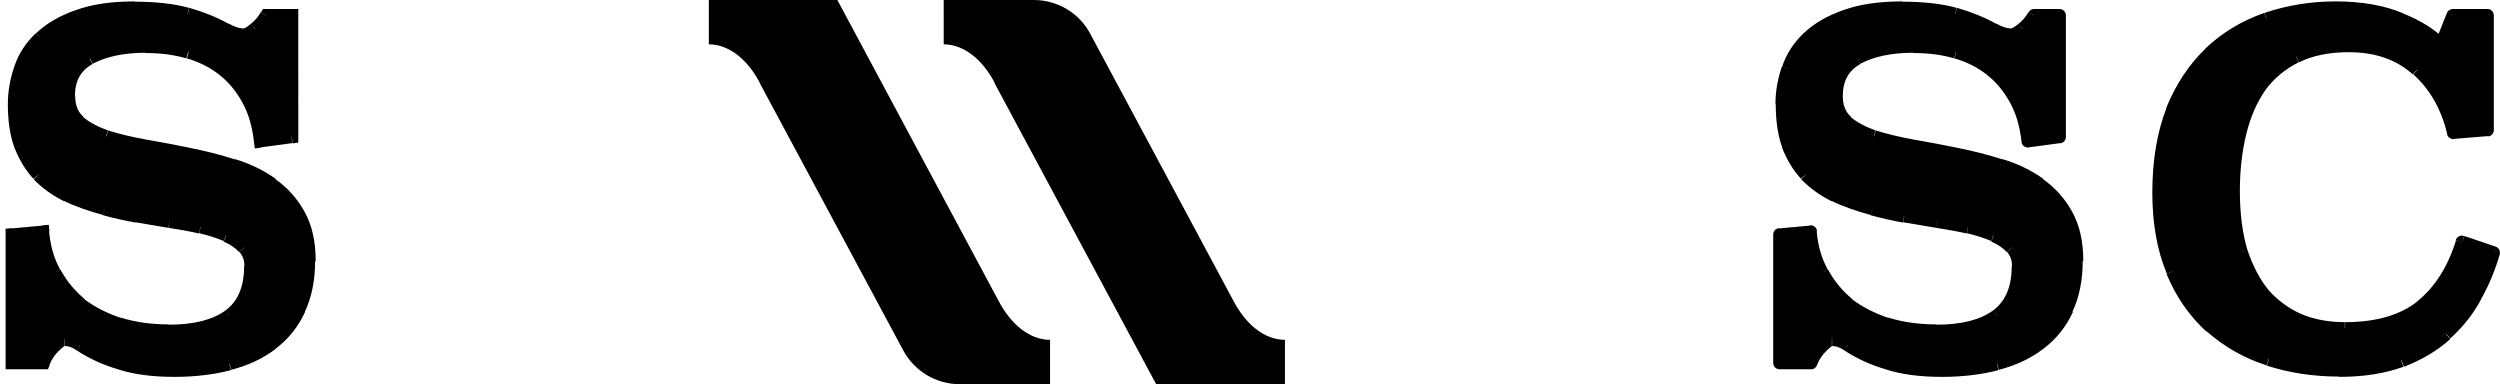
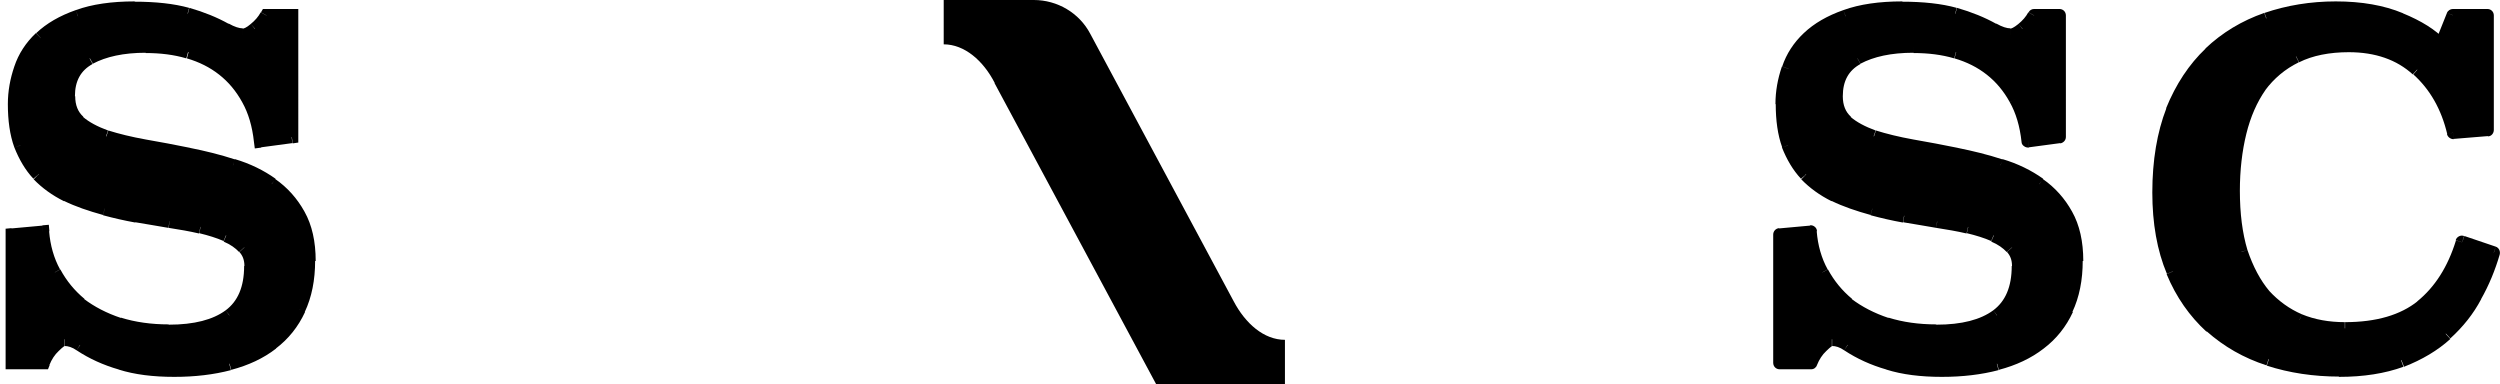
<svg xmlns="http://www.w3.org/2000/svg" viewBox="0 0 890.9 136.9" version="1.1">
  <defs>
    <style>
      .cls-1 {
        display: none;
      }
    </style>
  </defs>
  <g>
    <g id="Layer_1">
      <path d="M354.5,29.6c-4.1-8-10.8-13.8-18.2-13.8V0h32.1C376.8,0,384.6,4.6,388.5,12l51.1,95.3c4.2,8,10.8,13.8,18.3,13.8v15.8h-45.9l-57.6-107.3Z" />
-       <path d="M270.8,29.6c-4.1-8-10.8-13.8-18.2-13.8V0h45.8l57.5,107.3c4.2,8,10.8,13.8,18.3,13.8v15.8h-32.2c-8.4,0-16.1-4.6-20.1-12l-51.1-95.2Z" />
      <path d="M101.7,5.5v43.3h4.6V5.5h-4.6ZM95,7.7h9V3.2h-9v4.6h0ZM92.2,12.1c2-1.6,3.6-3.4,4.7-5.5l-4-2.2c-.8,1.5-2,2.9-3.6,4.2l2.9,3.5ZM86.5,14.7c2.1,0,4-1.2,5.8-2.7l-3-3.4c-1.5,1.3-2.5,1.6-2.8,1.6v4.6ZM79.2,12.4c2.5,1.4,5,2.3,7.3,2.3v-4.6c-1.2,0-2.9-.5-5-1.7l-2.3,4h0ZM66.2,7.2c5,1.4,9.3,3.2,13,5.3l2.3-4c-4.1-2.3-8.8-4.2-14-5.7l-1.2,4.4ZM48,5.1c7.3,0,13.4.7,18.2,2.1l1.2-4.4c-5.4-1.5-11.9-2.2-19.5-2.2v4.6ZM28.6,7.9c5.1-1.9,11.5-2.9,19.4-2.9V.5c-8.2,0-15.2,1-21,3.1,0,0,1.6,4.3,1.6,4.3ZM16,15.1c3.2-3,7.3-5.4,12.5-7.2l-1.5-4.3c-5.7,2-10.4,4.7-14.1,8.2l3.1,3.3ZM9.4,25.2c1.3-3.8,3.5-7.1,6.6-10.1l-3.2-3.3c-3.6,3.4-6.2,7.4-7.7,11.9l4.3,1.5h0ZM7.4,37.1c0-4.1.7-8,2-11.9l-4.3-1.5c-1.5,4.4-2.3,8.8-2.3,13.4h4.6ZM9.4,51c-1.3-3.8-2-8.4-2-13.9H2.8c0,5.8.7,11,2.3,15.4,0,0,4.3-1.5,4.3-1.5ZM15.3,60.7c-2.5-2.7-4.4-5.9-5.9-9.8l-4.3,1.6c1.7,4.3,3.9,8.1,6.8,11.2l3.3-3.1h0ZM24.8,67.6c-3.8-1.9-7-4.2-9.5-6.9l-3.3,3.2c3,3.1,6.6,5.7,10.8,7.8l2-4.1ZM37.9,72.2c-4.9-1.3-9.3-2.9-13.1-4.7l-2,4.1c4.1,2,8.8,3.6,13.9,5,0,0,1.2-4.4,1.2-4.4ZM49,74.7c-3.8-.7-7.5-1.5-11.1-2.4l-1.2,4.4c3.7,1,7.6,1.9,11.5,2.6,0,0,.8-4.5.8-4.5ZM60.8,76.7c-3.9-.7-7.8-1.3-11.8-2l-.8,4.5c4,.7,7.9,1.3,11.8,2l.8-4.5ZM72,78.7c-3.5-.8-7.2-1.5-11.2-2l-.7,4.5c3.8.6,7.4,1.2,10.8,2l1-4.4h0ZM81.6,81.9c-2.8-1.3-6-2.3-9.6-3.2l-1,4.4c3.3.8,6.2,1.7,8.7,2.8,0,0,1.9-4.2,1.9-4.1ZM88.7,86.8c-1.8-2.1-4.2-3.7-7.2-4.9l-1.8,4.2c2.4,1,4.2,2.3,5.5,3.7l3.4-3h0ZM91.6,94.8c0-3.1-1-5.8-2.9-8l-3.4,3c1.2,1.3,1.8,2.9,1.8,5h4.6ZM83.2,114.3c5.7-4.3,8.4-11,8.4-19.5h-4.6c0,7.5-2.3,12.6-6.6,15.8l2.8,3.6h0ZM60.1,120.2c9.7,0,17.5-1.9,23-5.9l-2.7-3.7c-4.5,3.3-11.1,5.1-20.3,5.1v4.6h0ZM41.8,117.6c5.6,1.7,11.7,2.6,18.3,2.6v-4.6c-6.2,0-11.9-.8-17-2.4l-1.4,4.4h0ZM27.2,110.1c4.1,3.2,9,5.7,14.5,7.5l1.4-4.3c-5.1-1.7-9.5-4-13.2-6.8l-2.8,3.6h0ZM17.5,98.2c2.5,4.6,5.7,8.5,9.7,11.8l2.9-3.5c-3.5-2.9-6.4-6.4-8.6-10.5l-4,2.2h0ZM13,82.8c.5,5.6,1.9,10.8,4.4,15.4l4-2.2c-2.2-4-3.5-8.6-3.9-13.6,0,0-4.5.4-4.5.4ZM4.5,85.9l11-1-.4-4.5-11,1,.4,4.5ZM6.6,129.3v-45.7H2v45.7h4.6ZM15.5,127H4.3v4.6h11.2v-4.6ZM17.7,121.8c-1.9,1.8-3.4,4.1-4.4,6.7l4.3,1.6c.8-2,1.9-3.7,3.3-5l-3.1-3.3h0ZM23,118.7c-1.1,0-2.1.5-2.8,1-.8.5-1.6,1.3-2.5,2.2l3.2,3.2c.8-.8,1.4-1.3,1.8-1.6.2-.2.4-.2.4-.2s0,0-.2,0v-4.6h0ZM29.9,121.1c-2.2-1.5-4.6-2.4-6.9-2.4v4.6c1.2,0,2.7.4,4.4,1.6l2.5-3.8h0ZM43.6,127.3c-5.1-1.5-9.7-3.6-13.7-6.2l-2.5,3.8c4.4,2.9,9.4,5.2,15,6.8l1.3-4.4h0ZM62.1,129.7c-7.2,0-13.3-.8-18.5-2.4l-1.3,4.4c5.7,1.8,12.3,2.6,19.8,2.6v-4.6h0ZM81.2,127.4c-5.7,1.5-12,2.3-19.1,2.3v4.6c7.4,0,14.1-.8,20.2-2.4,0,0-1.2-4.4-1.2-4.4ZM95.6,120.6c-4,3-8.7,5.3-14.4,6.8l1.2,4.4c6.1-1.6,11.5-4.1,16-7.6l-2.8-3.6h0ZM104.5,109.3c-2.1,4.6-5,8.3-9,11.3l2.8,3.6c4.5-3.4,8-7.8,10.4-13l-4.2-1.9h0ZM107.8,92.9c0,6.4-1.1,11.8-3.3,16.3l4.1,2c2.5-5.3,3.7-11.4,3.7-18.3h-4.6,0ZM104.5,77.6c2.2,3.9,3.4,9,3.4,15.4h4.6c0-6.9-1.3-12.8-4-17.6,0,0-4,2.2-4,2.2ZM95.5,67.5c3.7,2.6,6.7,5.9,9,10.1l4-2.2c-2.6-4.7-6.1-8.6-10.4-11.6l-2.6,3.8h0ZM82.3,61.1c5,1.5,9.4,3.6,13.2,6.3l2.7-3.7c-4.2-3-9.1-5.4-14.5-7l-1.3,4.4ZM66.9,57.2c5.2,1,10.4,2.3,15.4,3.9l1.4-4.3c-5.2-1.7-10.5-3-16-4.1l-.8,4.5h0ZM51.1,54.2c5.2.9,10.4,1.9,15.8,3l.9-4.5c-5.4-1.1-10.7-2.1-15.9-3l-.8,4.5h0ZM37.1,50.8c4.1,1.4,8.8,2.5,14,3.4l.8-4.5c-5-.9-9.5-2-13.3-3.2l-1.4,4.3h0ZM26.6,45c2.7,2.3,6.2,4.2,10.4,5.8l1.5-4.3c-3.8-1.4-6.8-3-9-4.9l-3,3.5ZM22.2,34.3c0,4.3,1.4,8,4.4,10.7l3.1-3.4c-1.9-1.7-2.9-4.1-2.9-7.3,0,0-4.6,0-4.6,0ZM30.8,18.8c-5.8,3.2-8.7,8.5-8.7,15.5h4.6c0-5.5,2.1-9.2,6.3-11.5l-2.2-4h0ZM52,14.3c-8.5,0-15.5,1.4-21.1,4.4l2.2,4c4.7-2.5,10.9-3.9,18.9-3.9v-4.6h0ZM67.7,16.4c-4.9-1.4-10.2-2.1-15.8-2.1v4.6c5.3,0,10.1.6,14.5,1.9l1.2-4.4h0ZM80.9,23c-3.8-3-8.2-5.1-13.1-6.6l-1.2,4.4c4.4,1.3,8.2,3.2,11.5,5.8l2.8-3.6ZM90.3,34.2c-2.5-4.5-5.6-8.2-9.4-11.2l-2.8,3.6c3.3,2.6,6,5.8,8.2,9.8,0,0,4-2.2,4-2.2ZM95.1,50c-.7-6-2.3-11.3-4.8-15.8l-4,2.2c2.2,3.9,3.6,8.6,4.2,14.2l4.5-.5h0ZM103.6,46.5l-11.2,1.5.6,4.5,11.2-1.5-.6-4.5ZM104,5.5h2.3v-2.3h-2.3v2.3ZM95,5.5v-2.3h-1.3l-.7,1.2,2,1.1h0ZM90.8,10.3l-1.4-1.8h0c0,0,1.5,1.8,1.5,1.8ZM80.3,10.4l1.1-2s-1.1,2-1.1,2ZM27.8,5.8l.8,2.2h0l-.8-2.2ZM14.5,13.4l-1.6-1.7h0s1.6,1.7,1.6,1.7ZM7.3,24.5l-2.2-.8,2.2.8ZM7.3,51.8l-2.2.8h0s2.1-.8,2.1-.8ZM13.6,62.3l-1.7,1.5h0s1.6-1.6,1.6-1.6h0ZM23.8,69.6l-1,2h0s1-2,1-2h0ZM37.3,74.4l.6-2.2h0l-.6,2.2h0ZM48.6,76.9l-.4,2.2h0l.4-2.2ZM60.5,78.9l-.4,2.2h0l.3-2.2h0ZM71.5,80.9l.5-2.2-.5,2.2ZM80.6,83.9l-1,2.1h0s.9-2.1.9-2.1ZM87,88.3l-1.7,1.5,1.7-1.5ZM81.8,112.4l1.3,1.8h0s-1.4-1.8-1.4-1.8h0ZM42.5,115.4l-.7,2.2h0l.7-2.2ZM28.6,108.3l-1.5,1.8h0s1.4-1.8,1.4-1.8h0ZM19.5,97.1l-2,1.1,2-1.1ZM15.3,82.6l2.3-.2-.2-2.3-2.3.2.2,2.3h0ZM4.3,83.6l-.2-2.3-2.1.2v2.1s2.3,0,2.3,0ZM4.3,129.3h-2.3v2.3h2.3v-2.3ZM15.5,129.3v2.3h1.6l.6-1.5-2.1-.8ZM19.3,123.4l1.6,1.7h0c0,0-1.6-1.7-1.6-1.7h0ZM28.6,122.9l-1.3,1.9h0l1.2-1.9h0ZM43,129.4l.7-2.2h0l-.6,2.2h0ZM81.8,129.6l-.6-2.2.6,2.2ZM97,122.4l-1.4-1.8,1.4,1.8ZM106.6,110.3l-2.1-1h0s2.1,1,2.1,1ZM106.5,76.4l-2,1.1h0s2-1.1,2-1.1ZM96.8,65.6l-1.3,1.8h0s1.3-1.9,1.3-1.9h0ZM83,59l-.7,2.2h0s.7-2.2.7-2.2ZM67.3,55l-.5,2.2h0l.4-2.2h0ZM51.5,52l-.4,2.2h0l.4-2.2h0ZM37.8,48.6l-.8,2.2h0s.7-2.1.7-2.1h0ZM28.1,43.3l-1.5,1.7h0s1.5-1.7,1.5-1.7h0ZM32,20.8l-1.1-2h0l1.1,2h0ZM88.3,35.3l2-1.1-2,1.1ZM92.8,50.3l-2.3.3.3,2.3,2.3-.3-.3-2.3ZM104,48.8l.3,2.3,2-.3v-2h-2.3,0Z" />
      <path d="M104,48.8l-11.2,1.5c-.7-5.8-2.2-10.8-4.5-15-2.3-4.2-5.3-7.7-8.8-10.5-3.6-2.8-7.7-4.8-12.3-6.2-4.7-1.3-9.7-2-15.2-2-8.2,0-14.9,1.4-20,4.2-5,2.8-7.5,7.3-7.5,13.5s1.2,6.8,3.7,9c2.4,2.1,5.7,3.9,9.7,5.3,4,1.3,8.6,2.4,13.7,3.3,5.2.9,10.5,1.9,15.8,3,5.3,1,10.5,2.3,15.7,4,5.2,1.6,9.8,3.8,13.8,6.7,4,2.8,7.2,6.4,9.7,10.8,2.4,4.3,3.7,9.8,3.7,16.5s-1.2,12.4-3.5,17.3c-2.2,4.9-5.4,8.9-9.7,12.2-4.2,3.2-9.3,5.6-15.2,7.2-5.9,1.6-12.4,2.3-19.7,2.3s-13.7-.8-19.2-2.5c-5.3-1.6-10.1-3.7-14.3-6.5-2-1.3-3.9-2-5.7-2s-2,.8-3.7,2.5c-1.7,1.6-2.9,3.5-3.8,5.8H4.3v-45.7l11-1c.4,5.3,1.8,10.2,4.2,14.5,2.3,4.3,5.4,8.1,9.2,11.2,3.9,3,8.5,5.4,13.8,7.2,5.3,1.7,11.2,2.5,17.7,2.5,9.4,0,16.7-1.8,21.7-5.5,5-3.8,7.5-9.7,7.5-17.7s-.8-4.7-2.3-6.5-3.7-3.2-6.3-4.3c-2.7-1.2-5.7-2.2-9.2-3-3.4-.8-7.1-1.4-11-2-3.9-.7-7.8-1.3-11.8-2-3.9-.7-7.7-1.5-11.3-2.5-5-1.3-9.5-2.9-13.5-4.8-4-2-7.4-4.4-10.2-7.3-2.7-2.9-4.8-6.4-6.3-10.5-1.4-4.1-2.2-9-2.2-14.7s.7-8.5,2.2-12.7,3.8-7.8,7.2-11c3.4-3.2,7.9-5.8,13.3-7.7,5.4-2,12.2-3,20.2-3s13.7.7,18.8,2.2c5.1,1.4,9.6,3.3,13.5,5.5,2.3,1.3,4.4,2,6.2,2s2.7-.7,4.3-2.2c1.8-1.4,3.2-3.1,4.2-4.8h9v43.3h0Z" />
      <path d="M731.6,5.5v43.3h4.6V5.5h-4.6ZM724.9,7.7h9V3.2h-9v4.6h0ZM722.1,12.1c2-1.6,3.6-3.4,4.7-5.5l-4-2.2c-.8,1.5-2,2.9-3.6,4.2l2.9,3.5ZM716.4,14.7c2.1,0,4-1.2,5.8-2.7l-3-3.4c-1.6,1.3-2.5,1.6-2.8,1.6v4.6ZM709.1,12.4c2.5,1.4,5,2.3,7.3,2.3v-4.6c-1.2,0-2.9-.5-5-1.7l-2.3,4h0ZM696.1,7.2c5,1.4,9.3,3.2,13,5.3l2.3-4c-4.1-2.3-8.8-4.2-14-5.7l-1.2,4.4ZM677.9,5.1c7.3,0,13.4.7,18.2,2.1l1.2-4.4c-5.4-1.5-11.9-2.2-19.5-2.2v4.6ZM658.5,7.9c5.1-1.9,11.5-2.9,19.4-2.9V.5c-8.2,0-15.2,1-21,3.1,0,0,1.6,4.3,1.6,4.3ZM645.9,15.1c3.2-3,7.3-5.4,12.5-7.2l-1.5-4.3c-5.7,2-10.4,4.7-14.1,8.2l3.1,3.3ZM639.4,25.2c1.3-3.8,3.5-7.1,6.6-10.1l-3.2-3.3c-3.6,3.4-6.2,7.4-7.7,11.9l4.3,1.5h0ZM637.3,37.1c0-4.1.7-8,2-11.9l-4.3-1.5c-1.5,4.4-2.3,8.8-2.3,13.4h4.6ZM639.4,51c-1.3-3.8-2-8.4-2-13.9h-4.6c0,5.8.7,11,2.3,15.4,0,0,4.3-1.5,4.3-1.5ZM645.2,60.7c-2.5-2.7-4.4-5.9-5.9-9.8l-4.3,1.6c1.7,4.3,3.9,8.1,6.8,11.2l3.3-3.1h0ZM654.7,67.6c-3.8-1.9-7-4.2-9.5-6.9l-3.3,3.2c3,3.1,6.6,5.7,10.8,7.8l2-4.1ZM667.8,72.2c-4.9-1.3-9.3-2.9-13.1-4.7l-2,4.1c4.1,2,8.8,3.6,13.9,5,0,0,1.2-4.4,1.2-4.4ZM678.9,74.7c-3.8-.7-7.5-1.5-11.1-2.4l-1.2,4.4c3.7,1,7.6,1.9,11.5,2.6,0,0,.8-4.5.8-4.5ZM690.8,76.7c-3.9-.7-7.8-1.3-11.8-2l-.8,4.5c4,.7,7.9,1.3,11.8,2l.8-4.5ZM701.9,78.7c-3.5-.8-7.2-1.5-11.2-2l-.7,4.5c3.8.6,7.4,1.2,10.8,2l1-4.4h0ZM711.5,81.9c-2.8-1.3-6-2.3-9.6-3.2l-1,4.4c3.3.8,6.2,1.7,8.7,2.8,0,0,1.9-4.2,1.9-4.1ZM718.6,86.8c-1.8-2.1-4.2-3.7-7.2-4.9l-1.8,4.2c2.4,1,4.2,2.3,5.5,3.7l3.4-3h0ZM721.5,94.8c0-3.1-.9-5.8-2.9-8l-3.4,3c1.2,1.3,1.8,2.9,1.8,5h4.6ZM713.1,114.3c5.7-4.3,8.4-11,8.4-19.5h-4.6c0,7.5-2.3,12.6-6.6,15.8l2.8,3.6h0ZM690,120.2c9.7,0,17.5-1.9,23-5.9l-2.7-3.7c-4.5,3.3-11.1,5.1-20.3,5.1v4.6h0ZM671.7,117.6c5.6,1.7,11.7,2.6,18.3,2.6v-4.6c-6.2,0-11.9-.8-17-2.4l-1.4,4.4h0ZM657.1,110.1c4.1,3.2,9,5.7,14.5,7.5l1.4-4.3c-5.1-1.7-9.5-4-13.2-6.8l-2.8,3.6h0ZM647.4,98.2c2.5,4.6,5.7,8.5,9.7,11.8l2.9-3.5c-3.5-2.9-6.4-6.4-8.6-10.5l-4,2.2h0ZM642.9,82.8c.5,5.6,1.9,10.8,4.4,15.4l4-2.2c-2.2-4-3.5-8.6-3.9-13.6,0,0-4.5.4-4.5.4ZM634.4,85.9l11-1-.4-4.5-11,1,.4,4.5ZM636.5,129.3v-45.7h-4.6v45.7h4.6ZM645.4,127h-11.2v4.6h11.2v-4.6ZM647.6,121.8c-1.9,1.8-3.4,4.1-4.4,6.7l4.3,1.6c.8-2,1.9-3.7,3.3-5l-3.1-3.3h0ZM652.9,118.7c-1.1,0-2.1.5-2.8,1-.8.5-1.6,1.3-2.5,2.2l3.2,3.2c.8-.8,1.4-1.3,1.8-1.6.2-.2.4-.2.4-.2s0,0-.2,0v-4.6h0ZM659.8,121.1c-2.2-1.5-4.6-2.4-6.9-2.4v4.6c1.2,0,2.7.4,4.4,1.6l2.5-3.8h0ZM673.5,127.3c-5.1-1.5-9.7-3.6-13.7-6.2l-2.5,3.8c4.4,2.9,9.4,5.2,15,6.8l1.3-4.4h0ZM692,129.7c-7.2,0-13.3-.8-18.5-2.4l-1.3,4.4c5.7,1.8,12.3,2.6,19.8,2.6v-4.6h0ZM711.1,127.4c-5.7,1.5-12,2.3-19.1,2.3v4.6c7.4,0,14.1-.8,20.2-2.4,0,0-1.2-4.4-1.2-4.4ZM725.5,120.6c-3.9,3-8.7,5.3-14.4,6.8l1.2,4.4c6.1-1.6,11.5-4.1,16-7.6l-2.8-3.6h0ZM734.5,109.3c-2.1,4.6-5.1,8.3-9,11.3l2.8,3.6c4.5-3.4,8-7.8,10.4-13l-4.2-1.9h0ZM737.7,92.9c0,6.4-1.1,11.8-3.3,16.3l4.1,2c2.5-5.3,3.7-11.4,3.7-18.3h-4.6,0ZM734.4,77.6c2.2,3.9,3.4,9,3.4,15.4h4.6c0-6.9-1.3-12.8-4-17.6l-4,2.2h0ZM725.4,67.5c3.7,2.6,6.7,5.9,9,10.1l4-2.2c-2.6-4.7-6.1-8.6-10.4-11.6l-2.6,3.8h0ZM712.2,61.1c5,1.5,9.4,3.6,13.2,6.3l2.7-3.7c-4.2-3-9.1-5.4-14.5-7l-1.3,4.4h0ZM696.8,57.2c5.2,1,10.4,2.3,15.4,3.9l1.4-4.3c-5.2-1.7-10.5-3-16-4.1l-.8,4.5h0ZM681,54.2c5.2.9,10.4,1.9,15.8,3l.9-4.5c-5.4-1.1-10.7-2.1-15.9-3l-.8,4.5h0ZM667,50.8c4.1,1.4,8.8,2.5,14,3.4l.8-4.5c-5-.9-9.5-2-13.3-3.2l-1.4,4.3h0ZM656.5,45c2.7,2.3,6.2,4.2,10.4,5.8l1.5-4.3c-3.8-1.4-6.8-3-9-4.9l-3,3.5ZM652.1,34.3c0,4.3,1.4,8,4.4,10.7l3.1-3.4c-1.9-1.7-2.9-4.1-2.9-7.3,0,0-4.6,0-4.6,0ZM660.8,18.8c-5.8,3.2-8.7,8.5-8.7,15.5h4.6c0-5.5,2.1-9.2,6.3-11.5l-2.2-4h0ZM681.9,14.3c-8.5,0-15.5,1.4-21.1,4.4l2.2,4c4.7-2.5,10.9-3.9,18.9-3.9v-4.6h0ZM697.7,16.4c-4.9-1.4-10.2-2.1-15.8-2.1v4.6c5.3,0,10.1.6,14.5,1.9l1.2-4.4h0ZM710.8,23c-3.8-3-8.2-5.1-13.1-6.6l-1.2,4.4c4.4,1.3,8.2,3.2,11.5,5.8l2.8-3.6ZM720.2,34.2c-2.5-4.5-5.6-8.2-9.4-11.2l-2.8,3.6c3.3,2.6,6,5.8,8.2,9.8,0,0,4-2.2,4-2.2ZM725,50c-.7-6-2.3-11.3-4.8-15.8l-4,2.2c2.2,3.9,3.6,8.6,4.2,14.2l4.5-.5h0ZM733.6,46.5l-11.2,1.5.6,4.5,11.2-1.5-.6-4.5ZM733.9,5.5h2.3c0-1.3-1-2.3-2.3-2.3v2.3ZM724.9,5.5v-2.3c-.8,0-1.6.4-2,1.2l2,1.1ZM720.7,10.3l-1.4-1.8h0c0,0,1.5,1.8,1.5,1.8ZM710.2,10.4l1.1-2s-1.1,2-1.1,2ZM657.7,5.8l.8,2.2h0l-.8-2.2ZM644.4,13.4l-1.6-1.7h0s1.6,1.7,1.6,1.7ZM637.2,24.5l-2.2-.8,2.2.8ZM637.2,51.8l-2.2.8h0s2.1-.8,2.1-.8ZM643.5,62.3l-1.7,1.5h0s1.6-1.6,1.6-1.6h0ZM653.7,69.6l-1,2h0s1-2,1-2h0ZM667.2,74.4l.6-2.2h0l-.6,2.2h0ZM678.5,76.9l-.4,2.2h0l.4-2.2ZM690.4,78.9l-.4,2.2h0l.3-2.2h0ZM701.4,80.9l.5-2.2-.5,2.2ZM710.5,83.9l-1,2.1h0s.9-2.1.9-2.1ZM716.9,88.3l-1.7,1.5,1.7-1.5ZM711.7,112.4l1.3,1.8h0s-1.4-1.8-1.4-1.8h0ZM672.4,115.4l-.7,2.2h0l.7-2.2ZM658.5,108.3l-1.5,1.8h0s1.4-1.8,1.4-1.8h0ZM649.4,97.1l-2,1.1,2-1.1ZM645.2,82.6l2.3-.2c0-.6-.3-1.2-.8-1.6s-1.1-.6-1.7-.5l.2,2.3h0ZM634.2,83.6l-.2-2.3c-1.2.1-2.1,1.1-2.1,2.3h2.3ZM634.2,129.3h-2.3c0,1.3,1,2.3,2.3,2.3v-2.3ZM645.4,129.3v2.3c1,0,1.8-.6,2.1-1.5l-2.1-.8ZM649.2,123.4l1.6,1.7h0c0,0-1.6-1.7-1.6-1.7h0ZM658.5,122.9l-1.3,1.9h0l1.2-1.9h0ZM672.9,129.4l.7-2.2h0l-.6,2.2h0ZM711.7,129.6l-.6-2.2.6,2.2ZM726.9,122.4l-1.4-1.8,1.4,1.8ZM736.5,110.3l-2.1-1h0s2.1,1,2.1,1h0ZM736.4,76.4l-2,1.1h0s2-1.1,2-1.1ZM726.7,65.6l-1.3,1.8h0s1.3-1.9,1.3-1.9h0ZM712.9,59l-.7,2.2h0s.7-2.2.7-2.2ZM697.2,55l-.5,2.2h0l.4-2.2h0ZM681.4,52l-.4,2.2h0l.4-2.2h0ZM667.7,48.6l-.8,2.2h0s.7-2.1.7-2.1h0ZM658,43.3l-1.5,1.7h0s1.5-1.7,1.5-1.7h0ZM661.9,20.8l-1.1-2h0l1.1,2h0ZM718.2,35.3l2-1.1-2,1.1ZM722.7,50.3l-2.3.3c0,.6.4,1.2.9,1.5.5.4,1.1.5,1.7.5l-.3-2.3h0ZM733.9,48.8l.3,2.3c1.1-.2,2-1.1,2-2.3h-2.3Z" />
      <path d="M733.9,48.8l-11.2,1.5c-.7-5.8-2.2-10.8-4.5-15-2.3-4.2-5.3-7.7-8.8-10.5-3.6-2.8-7.7-4.8-12.3-6.2-4.7-1.3-9.7-2-15.2-2-8.2,0-14.9,1.4-20,4.2-5,2.8-7.5,7.3-7.5,13.5s1.2,6.8,3.7,9c2.4,2.1,5.7,3.9,9.7,5.3,4,1.3,8.6,2.4,13.7,3.3,5.2.9,10.5,1.9,15.8,3,5.3,1,10.5,2.3,15.7,4,5.2,1.6,9.8,3.8,13.8,6.7,4,2.8,7.2,6.4,9.7,10.8,2.4,4.3,3.7,9.8,3.7,16.5s-1.2,12.4-3.5,17.3c-2.2,4.9-5.4,8.9-9.7,12.2-4.2,3.2-9.3,5.6-15.2,7.2-5.9,1.6-12.4,2.3-19.7,2.3s-13.7-.8-19.2-2.5c-5.3-1.6-10.1-3.7-14.3-6.5-2-1.3-3.9-2-5.7-2s-2,.8-3.7,2.5c-1.7,1.6-2.9,3.5-3.8,5.8h-11.2v-45.7l11-1c.4,5.3,1.8,10.2,4.2,14.5,2.3,4.3,5.4,8.1,9.2,11.2,3.9,3,8.5,5.4,13.8,7.2,5.3,1.7,11.2,2.5,17.7,2.5,9.4,0,16.7-1.8,21.7-5.5,5-3.8,7.5-9.7,7.5-17.7s-.8-4.7-2.3-6.5c-1.6-1.8-3.7-3.2-6.3-4.3-2.7-1.2-5.7-2.2-9.2-3-3.4-.8-7.1-1.4-11-2-3.9-.7-7.8-1.3-11.8-2-3.9-.7-7.7-1.5-11.3-2.5-5-1.3-9.5-2.9-13.5-4.8-4-2-7.4-4.4-10.2-7.3-2.7-2.9-4.8-6.4-6.3-10.5-1.4-4.1-2.2-9-2.2-14.7s.7-8.5,2.2-12.7,3.8-7.8,7.2-11c3.4-3.2,7.9-5.8,13.3-7.7,5.4-2,12.2-3,20.2-3s13.7.7,18.8,2.2c5.1,1.4,9.6,3.3,13.5,5.5,2.3,1.3,4.4,2,6.2,2s2.7-.7,4.3-2.2c1.8-1.4,3.2-3.1,4.2-4.8h9v43.3h0Z" />
      <path d="M884.1,5.5v40.8h4.6V5.5h-4.6ZM874.1,7.7h12.3V3.2h-12.3v4.6h0ZM872,16.8l4.2-10.5-4.2-1.7-4.2,10.5,4.2,1.7ZM854.5,8.9c6.3,2.6,10.8,5.5,13.7,8.6l3.3-3.1c-3.5-3.8-8.7-7-15.3-9.7l-1.7,4.2h0ZM832.4,5.1c8.8,0,16.1,1.3,22.1,3.8l1.8-4.2c-6.7-2.8-14.7-4.2-23.9-4.2v4.6h0ZM808.5,8.9c7.4-2.6,15.4-3.9,23.9-3.9V.5c-9,0-17.5,1.4-25.4,4.1l1.5,4.3h0ZM789.1,20.6c5.5-5.2,12-9.1,19.3-11.7l-1.5-4.3c-8,2.8-15,7-21,12.7l3.1,3.3ZM776.2,40.3c3.2-8.1,7.6-14.6,12.9-19.7l-3.1-3.3c-5.9,5.6-10.6,12.7-14.1,21.3l4.2,1.7h0ZM771.5,68.6c0-11,1.6-20.4,4.7-28.3l-4.2-1.7c-3.3,8.5-5,18.6-5,30h4.6ZM776.4,95.9c-3.2-7.7-4.8-16.7-4.8-27.3h-4.6c0,11,1.7,20.7,5.2,29l4.2-1.8h0ZM789.4,114.8c-5.5-5-9.9-11.2-13.1-18.9l-4.2,1.8c3.4,8.2,8.2,15,14.2,20.5l3.1-3.4h0ZM809.1,125.9c-7.5-2.5-14.1-6.2-19.7-11.2l-3,3.4c6.1,5.4,13.2,9.5,21.3,12.1l1.4-4.3h0ZM833.6,129.7c-8.8,0-16.9-1.2-24.4-3.7l-1.4,4.3c8,2.6,16.7,3.9,25.9,3.9v-4.6h0ZM854.9,126.3c-5.9,2.2-13,3.4-21.4,3.4v4.6c8.8,0,16.4-1.2,23-3.6,0,0-1.6-4.3-1.6-4.3ZM870.1,117.3c-4.1,3.7-9.1,6.7-15.1,9.1l1.7,4.3c6.4-2.5,12-5.8,16.5-9.9,0,0-3.1-3.4-3.1-3.4ZM880.1,104.5c-2.5,4.8-5.9,9-10,12.7l3.1,3.4c4.5-4.1,8.2-8.7,11-14l-4-2.2ZM886.4,89.5c-1.5,5.2-3.6,10.2-6.3,15l4,2.2c2.9-5.1,5.1-10.5,6.7-16l-4.4-1.3h0ZM876.7,88.4l11.2,3.8,1.5-4.3-11.2-3.8-1.5,4.3ZM864.4,110.9c7.1-5.8,12.1-13.8,15.2-23.9l-4.4-1.3c-2.9,9.4-7.5,16.6-13.8,21.7l2.9,3.5h0ZM835.6,119.4c11.9,0,21.6-2.7,28.8-8.5l-2.8-3.6c-6.1,4.9-14.7,7.5-25.9,7.5v4.6ZM818.6,116.2c5.2,2.1,10.9,3.2,17,3.2v-4.6c-5.6,0-10.7-.9-15.3-2.8l-1.7,4.2ZM805.2,106.6c3.8,4.2,8.2,7.4,13.3,9.6l1.8-4.2c-4.4-1.9-8.3-4.7-11.7-8.4l-3.4,3h0ZM796.6,90.5c2.1,6.3,4.9,11.7,8.6,16.1l3.5-2.9c-3.2-3.8-5.8-8.7-7.8-14.6l-4.3,1.4ZM793.6,67.9c0,8.5,1,16,2.9,22.5l4.4-1.3c-1.8-6-2.7-13-2.7-21.2h-4.6ZM796,46.6c-1.6,6.5-2.4,13.7-2.4,21.4h4.6c0-7.4.8-14.2,2.3-20.3,0,0-4.4-1.1-4.4-1.1ZM803.6,29.5c-3.4,4.8-5.9,10.5-7.5,17.1l4.4,1.1c1.5-6.1,3.8-11.3,6.8-15.6l-3.7-2.6h0ZM817.2,18.1c-5.5,2.7-10.1,6.5-13.7,11.4l3.7,2.7c3.1-4.2,7.1-7.6,12-10l-2-4.1h0ZM837.1,14c-7.6,0-14.2,1.3-19.8,4.1l2,4.1c4.8-2.4,10.8-3.6,17.8-3.6v-4.6h0ZM862.9,23.1c-6.7-6.1-15.4-9.1-25.9-9.1v4.6c9.5,0,17.1,2.7,22.8,7.9l3.1-3.4h0ZM876.5,46.8c-2.3-9.7-6.8-17.6-13.5-23.7l-3,3.4c5.9,5.3,10,12.4,12.1,21.3l4.4-1.1h0ZM886.2,44l-12.2,1,.4,4.5,12.2-1-.4-4.5ZM886.4,5.5h2.3c0-1.3-1-2.3-2.3-2.3v2.3ZM874.1,5.5v-2.3c-.9,0-1.8.6-2.1,1.4l2.1.8ZM869.9,15.9l-1.7,1.6c.5.6,1.3.8,2.1.7s1.4-.7,1.7-1.4l-2.1-.8h0ZM855.4,6.8l-.9,2.1h0s.9-2.1.9-2.1ZM807.7,6.8l.8,2.2s-.8-2.2-.8-2.2ZM787.6,19l1.6,1.7h0l-1.6-1.7ZM774.1,39.5l-2.1-.8h0l2.1.8ZM774.3,96.8l-2.1.9h0l2.1-.9h0ZM787.9,116.4l-1.5,1.7h0l1.5-1.7ZM808.4,128.1l.7-2.2-.7,2.2ZM855.7,128.4l.8,2.1h0l-.8-2.1h0ZM871.6,118.9l-1.5-1.7,1.5,1.7ZM882.1,105.6l-2-1.1h0s2,1.1,2,1.1h0ZM888.6,90.1l2.2.6c.3-1.2-.3-2.4-1.4-2.8l-.7,2.2ZM877.4,86.3l.7-2.2c-.6-.2-1.2-.2-1.8.1s-1,.8-1.2,1.4l2.2.7h0ZM862.9,109.1l1.4,1.8h0l-1.4-1.8h0ZM819.4,114.1l-.9,2.1h0l.9-2.1ZM806.9,105.1l-1.8,1.5h0c0,0,1.7-1.5,1.7-1.5ZM798.7,89.8l-2.2.7h0c0,0,2.2-.7,2.2-.7ZM798.2,47.1l-2.2-.5,2.2.5ZM805.4,30.8l-1.8-1.4h0s1.9,1.4,1.9,1.4ZM818.2,20.1l1,2-1-2ZM861.4,24.8l-1.5,1.7h0l1.5-1.7h0ZM874.2,47.3l-2.2.5c.3,1.1,1.3,1.8,2.4,1.8l-.2-2.3h0ZM886.4,46.3l.2,2.3c1.2,0,2.1-1.1,2.1-2.3h-2.3,0Z" />
      <path d="M886.4,46.3l-12.2,1c-2.2-9.3-6.5-16.8-12.8-22.5-6.2-5.7-14.3-8.5-24.3-8.5s-13.6,1.3-18.8,3.8-9.5,6.1-12.8,10.7c-3.2,4.6-5.6,10-7.2,16.3-1.6,6.3-2.3,13.3-2.3,20.8s.9,15.6,2.8,21.8c2,6.1,4.7,11.2,8.2,15.3,3.6,4,7.7,7,12.5,9,4.9,2,10.3,3,16.2,3,11.6,0,20.7-2.7,27.3-8,6.7-5.4,11.5-13.1,14.5-22.8l11.2,3.8c-1.6,5.3-3.7,10.5-6.5,15.5-2.7,5-6.2,9.4-10.5,13.3s-9.6,7.1-15.8,9.5c-6.2,2.3-13.6,3.5-22.2,3.5s-17.4-1.3-25.2-3.8c-7.8-2.6-14.6-6.4-20.5-11.7-5.8-5.2-10.3-11.8-13.7-19.7-3.3-8-5-17.4-5-28.2s1.6-20.9,4.8-29.2c3.3-8.3,7.8-15.2,13.5-20.5,5.8-5.4,12.5-9.5,20.2-12.2,7.7-2.7,15.9-4,24.7-4s16.7,1.3,23,4c6.4,2.7,11.3,5.7,14.5,9.2l4.2-10.5h12.3v40.8h0Z" />
    </g>
    <g class="cls-1" id="Layer_2">
      <g>
        <path d="M357,35.6c-3.8-7.4-10-12.8-16.8-12.8v-14.6h36.7c7.8,0,14.9,4.3,18.6,11.1l47.2,88c3.9,7.4,10,12.8,16.9,12.8v14.6h-49.5l-53.2-99.2Z" />
        <path d="M272.7,35.6c-3.8-7.4-10-12.8-16.8-12.8v-14.6h49.4l53.2,99.2c3.9,7.4,10,12.8,16.9,12.8v14.6h-36.8c-7.8,0-14.9-4.3-18.6-11.1l-47.2-88Z" />
        <path d="M93.2,13.3v40h4.2V13.3h-4.2ZM87,15.4h8.3v-4.2h-8.3v4.2ZM84.5,19.4c1.8-1.5,3.3-3.2,4.4-5.1l-3.7-2.1c-.8,1.4-1.9,2.7-3.3,3.9l2.7,3.3ZM79.2,21.9c1.9,0,3.7-1.1,5.4-2.5l-2.8-3.2c-1.4,1.2-2.3,1.5-2.6,1.5v4.2ZM72.4,19.8c2.3,1.3,4.6,2.1,6.7,2.1v-4.2c-1.1,0-2.7-.4-4.7-1.6l-2.1,3.7ZM60.4,14.9c4.6,1.3,8.6,2.9,12,4.9l2.1-3.7c-3.8-2.2-8.1-3.9-12.9-5.3l-1.1,4.1ZM43.6,13c6.8,0,12.4.7,16.8,1.9l1.1-4.1c-5-1.4-11-2.1-18-2.1v4.2ZM25.7,15.6c4.7-1.7,10.7-2.6,17.9-2.6v-4.2c-7.6,0-14,.9-19.4,2.9l1.5,4ZM14.1,22.3c2.9-2.7,6.8-5,11.6-6.6l-1.4-4c-5.2,1.8-9.6,4.3-13.1,7.5l2.9,3.1ZM8,31.6c1.2-3.5,3.2-6.6,6.1-9.3l-2.9-3c-3.3,3.2-5.7,6.9-7.1,11l4,1.4ZM6.1,42.6c0-3.8.6-7.4,1.9-11l-4-1.4c-1.4,4-2.1,8.2-2.1,12.4h4.2ZM8,55.4c-1.2-3.5-1.9-7.8-1.9-12.9H1.9c0,5.4.7,10.2,2.1,14.3l4-1.4ZM13.4,64.4c-2.3-2.4-4.1-5.4-5.4-9l-3.9,1.5c1.5,4,3.6,7.5,6.3,10.4l3.1-2.9ZM22.2,70.7c-3.5-1.8-6.4-3.9-8.8-6.4l-3,2.9c2.8,2.9,6.1,5.3,10,7.2l1.9-3.8ZM34.3,75c-4.5-1.2-8.6-2.7-12.1-4.3l-1.8,3.8c3.8,1.8,8.1,3.3,12.8,4.6l1.1-4.1ZM44.6,77.3c-3.5-.6-7-1.4-10.3-2.3l-1.1,4.1c3.5.9,7,1.7,10.7,2.4l.7-4.2ZM55.5,79.2c-3.6-.6-7.2-1.2-10.9-1.8l-.7,4.2c3.7.6,7.3,1.2,10.9,1.8l.7-4.2ZM65.8,81c-3.2-.7-6.7-1.4-10.3-1.9l-.6,4.2c3.5.5,6.9,1.1,10,1.8l.9-4.1ZM74.7,83.9c-2.6-1.2-5.6-2.2-8.9-2.9l-.9,4.1c3.1.7,5.7,1.6,8.1,2.6l1.8-3.8ZM81.2,88.5c-1.7-1.9-3.9-3.4-6.6-4.6l-1.6,3.9c2.2.9,3.9,2.1,5.1,3.4l3.2-2.8ZM83.9,95.9c0-2.8-.9-5.3-2.7-7.4l-3.2,2.8c1.1,1.2,1.6,2.7,1.6,4.6h4.2ZM76.1,113.9c5.3-4,7.8-10.2,7.8-18h-4.2c0,6.9-2.1,11.7-6.1,14.6l2.5,3.4ZM54.8,119.4c9,0,16.1-1.7,21.3-5.5l-2.5-3.4c-4.1,3-10.3,4.7-18.8,4.7v4.2ZM37.9,117c5.2,1.6,10.8,2.4,17,2.4v-4.2c-5.8,0-11-.7-15.7-2.2l-1.3,4ZM24.4,110c3.8,2.9,8.3,5.2,13.4,7l1.3-4c-4.7-1.6-8.8-3.7-12.2-6.3l-2.6,3.3ZM15.4,99c2.3,4.2,5.3,7.9,9,10.9l2.7-3.3c-3.3-2.7-5.9-5.9-8-9.7l-3.7,2ZM11.3,84.8c.4,5.2,1.8,9.9,4.1,14.2l3.7-2c-2-3.7-3.2-7.9-3.6-12.6l-4.2.4ZM3.4,87.7l10.2-.9-.4-4.2-10.2.9.4,4.2ZM5.3,127.8v-42.2H1.1v42.2h4.2ZM13.6,125.6H3.2v4.2h10.3v-4.2ZM15.7,120.8c-1.8,1.7-3.1,3.8-4.1,6.2l3.9,1.5c.7-1.9,1.7-3.4,3-4.6l-2.9-3.1ZM20.5,117.9c-1,0-1.9.5-2.6.9-.7.5-1.5,1.2-2.3,2l3,3c.7-.7,1.3-1.2,1.7-1.5.2-.1.3-.2.4-.2,0,0,0,0-.2,0v-4.2ZM26.9,120.1c-2.1-1.4-4.2-2.2-6.4-2.2v4.2c1.1,0,2.4.4,4.1,1.5l2.3-3.5ZM39.6,125.9c-4.7-1.4-9-3.3-12.7-5.7l-2.3,3.5c4.1,2.7,8.7,4.8,13.8,6.3l1.2-4ZM56.7,128.1c-6.6,0-12.3-.8-17.1-2.2l-1.2,4c5.3,1.6,11.4,2.4,18.3,2.4v-4.2ZM74.3,126c-5.2,1.4-11.1,2.1-17.6,2.1v4.2c6.8,0,13.1-.7,18.7-2.2l-1.1-4.1ZM87.6,119.8c-3.7,2.8-8.1,4.9-13.3,6.3l1.1,4.1c5.7-1.5,10.6-3.8,14.8-7l-2.6-3.4ZM95.9,109.3c-1.9,4.2-4.7,7.7-8.3,10.4l2.6,3.4c4.2-3.2,7.4-7.2,9.6-12l-3.8-1.7ZM98.9,94.2c0,5.9-1,10.9-3,15.1l3.8,1.8c2.3-4.9,3.4-10.5,3.4-16.9h-4.2ZM95.8,80c2,3.6,3.1,8.3,3.1,14.2h4.2c0-6.4-1.2-11.9-3.7-16.3l-3.7,2.1ZM87.5,70.7c3.4,2.4,6.2,5.5,8.3,9.3l3.7-2c-2.4-4.4-5.6-8-9.6-10.7l-2.4,3.5ZM75.3,64.8c4.6,1.4,8.7,3.3,12.2,5.8l2.5-3.4c-3.9-2.8-8.4-5-13.4-6.5l-1.2,4ZM61.1,61.1c4.8.9,9.6,2.1,14.2,3.6l1.3-4c-4.8-1.6-9.7-2.8-14.7-3.8l-.8,4.1ZM46.5,58.4c4.8.8,9.7,1.7,14.6,2.8l.9-4.1c-5-1-9.9-2-14.7-2.8l-.7,4.2ZM33.5,55.2c3.8,1.3,8.1,2.3,12.9,3.2l.7-4.2c-4.6-.8-8.7-1.8-12.3-3l-1.3,4ZM23.9,49.9c2.5,2.2,5.7,3.9,9.6,5.3l1.4-4c-3.5-1.3-6.3-2.8-8.3-4.5l-2.8,3.2ZM19.8,40c0,4,1.3,7.4,4.1,9.9l2.8-3.1c-1.8-1.6-2.7-3.8-2.7-6.8h-4.2ZM27.8,25.6c-5.4,3-8,7.9-8,14.3h4.2c0-5.1,2-8.5,5.8-10.6l-2-3.7ZM47.3,21.5c-7.8,0-14.4,1.3-19.5,4.1l2,3.7c4.3-2.3,10.1-3.6,17.5-3.6v-4.2ZM61.9,23.5c-4.5-1.3-9.4-1.9-14.6-1.9v4.2c4.9,0,9.3.6,13.4,1.8l1.2-4.1ZM74,29.5c-3.5-2.7-7.6-4.8-12.1-6.1l-1.2,4.1c4.1,1.2,7.6,2.9,10.7,5.3l2.6-3.3ZM82.7,39.9c-2.3-4.1-5.2-7.6-8.7-10.3l-2.6,3.3c3,2.4,5.6,5.4,7.6,9.1l3.7-2ZM87.1,54.5c-.6-5.6-2.1-10.5-4.4-14.6l-3.7,2c2,3.6,3.3,8,3.9,13.1l4.2-.5ZM95.1,51.3l-10.3,1.4.6,4.2,10.3-1.4-.6-4.2ZM95.3,13.3h2.1v-2.1h-2.1v2.1ZM87,13.3v-2.1h-1.2l-.6,1.1,1.8,1ZM83.2,17.8l-1.3-1.6h0s1.4,1.6,1.4,1.6ZM73.5,17.9l1-1.8-1,1.8ZM25,13.6l.7,2h0s-.7-2-.7-2ZM12.6,20.7l-1.4-1.5h0s1.5,1.5,1.5,1.5ZM6,30.9l-2-.7,2,.7ZM6,56.1l-2,.7h0s2-.7,2-.7ZM11.9,65.8l-1.5,1.4h0s1.5-1.4,1.5-1.4ZM21.3,72.6l-.9,1.9h0s.9-1.9.9-1.9ZM33.7,77.1l.6-2h0s-.5,2-.5,2ZM44.2,79.4l-.4,2.1h0s.3-2.1.3-2.1ZM55.1,81.2l-.4,2.1h0s.3-2.1.3-2.1ZM65.3,83.1l.5-2.1-.5,2.1ZM73.8,85.9l-.9,1.9h0s.8-1.9.8-1.9ZM79.6,89.9l-1.6,1.4,1.6-1.4ZM74.9,112.2l1.2,1.7h0s-1.3-1.7-1.3-1.7ZM38.5,115l-.7,2h0s.6-2,.6-2ZM25.7,108.3l-1.3,1.6h0s1.3-1.6,1.3-1.6ZM17.3,98l-1.9,1,1.9-1ZM13.4,84.6l2.1-.2-.2-2.1-2.1.2.2,2.1ZM3.2,85.6l-.2-2.1-1.9.2v1.9h2.1ZM3.2,127.8H1.1v2.1h2.1v-2.1ZM13.6,127.8v2.1h1.5l.5-1.4-2-.8ZM17.1,122.4l1.4,1.5h0c0,0-1.5-1.5-1.5-1.5ZM25.7,121.9l-1.2,1.8h0s1.2-1.8,1.2-1.8ZM39,127.9l.6-2h0s-.6,2-.6,2ZM74.9,128.1l-.5-2,.5,2ZM88.9,121.4l-1.3-1.7,1.3,1.7ZM97.8,110.2l-1.9-.9h0s1.9.9,1.9.9ZM97.6,78.9l-1.8,1h0s1.8-1,1.8-1ZM88.7,68.9l-1.2,1.7h0s1.2-1.7,1.2-1.7ZM75.9,62.8l-.7,2h0s.6-2,.6-2ZM61.5,59.1l-.4,2.1h0s.4-2.1.4-2.1ZM46.8,56.3l-.4,2.1h0s.4-2.1.4-2.1ZM34.2,53.2l-.7,2h0s.7-2,.7-2ZM25.3,48.3l-1.4,1.6h0s1.4-1.6,1.4-1.6ZM28.8,27.5l-1-1.9h0s1,1.9,1,1.9ZM80.9,40.9l1.8-1-1.8,1ZM85,54.8l-2.1.2.2,2.1,2.1-.3-.3-2.1ZM95.3,53.4l.3,2.1,1.8-.2v-1.8h-2.1Z" />
        <path d="M95.3,53.4l-10.3,1.4c-.6-5.3-2-10-4.2-13.9-2.2-3.9-4.9-7.1-8.2-9.7-3.3-2.6-7.1-4.5-11.4-5.7-4.3-1.2-9-1.8-14-1.8-7.6,0-13.8,1.3-18.5,3.9-4.6,2.6-6.9,6.7-6.9,12.5s1.1,6.3,3.4,8.3c2.3,2,5.2,3.6,8.9,4.9,3.7,1.2,7.9,2.3,12.6,3.1,4.8.8,9.7,1.7,14.6,2.8,4.9.9,9.8,2.2,14.5,3.7,4.8,1.4,9.1,3.5,12.8,6.2,3.7,2.6,6.7,5.9,8.9,10,2.3,4,3.4,9.1,3.4,15.2s-1.1,11.5-3.2,16c-2.1,4.5-5,8.3-8.9,11.2-3.9,3-8.6,5.2-14,6.6s-11.5,2.2-18.2,2.2-12.7-.8-17.7-2.3c-4.9-1.4-9.3-3.4-13.2-6-1.8-1.2-3.6-1.8-5.2-1.8s-1.8.8-3.4,2.3c-1.5,1.4-2.7,3.2-3.5,5.4H3.2v-42.2l10.2-.9c.4,4.9,1.7,9.4,3.9,13.4,2.2,4,5,7.4,8.5,10.3,3.6,2.8,7.9,5,12.8,6.6,4.9,1.5,10.4,2.3,16.3,2.3,8.7,0,15.4-1.7,20-5.1,4.6-3.5,6.9-8.9,6.9-16.3s-.7-4.4-2.2-6c-1.4-1.6-3.4-3-5.9-4-2.5-1.1-5.3-2.1-8.5-2.8-3.2-.7-6.6-1.3-10.2-1.8-3.6-.6-7.2-1.2-10.9-1.8-3.6-.6-7.1-1.4-10.5-2.3-4.6-1.2-8.8-2.7-12.5-4.5-3.7-1.8-6.8-4.1-9.4-6.8-2.5-2.7-4.4-5.9-5.9-9.7-1.3-3.8-2-8.3-2-13.6s.7-7.9,2-11.7c1.3-3.8,3.5-7.2,6.6-10.2,3.2-3,7.3-5.3,12.3-7.1,5-1.8,11.2-2.8,18.6-2.8s12.7.7,17.4,2c4.7,1.3,8.9,3,12.5,5.1,2.2,1.2,4.1,1.8,5.7,1.8s2.5-.7,4-2c1.6-1.3,2.9-2.8,3.9-4.5h8.3v40Z" />
        <path d="M725.8,13.3v40h4.2V13.3h-4.2ZM719.6,15.4h8.3v-4.2h-8.3v4.2ZM717,19.4c1.8-1.5,3.3-3.2,4.4-5.1l-3.7-2.1c-.8,1.4-1.9,2.7-3.3,3.9l2.7,3.3ZM711.7,21.9c1.9,0,3.7-1.1,5.4-2.5l-2.8-3.2c-1.4,1.2-2.3,1.5-2.6,1.5v4.2ZM705,19.8c2.3,1.3,4.6,2.1,6.7,2.1v-4.2c-1.1,0-2.7-.4-4.7-1.6l-2.1,3.7ZM692.9,14.9c4.6,1.3,8.6,2.9,12,4.9l2.1-3.7c-3.8-2.2-8.1-3.9-12.9-5.3l-1.1,4.1ZM676.1,13c6.8,0,12.4.7,16.8,1.9l1.1-4.1c-5-1.4-11-2.1-18-2.1v4.2ZM658.2,15.6c4.7-1.7,10.7-2.6,17.9-2.6v-4.2c-7.6,0-14,.9-19.4,2.9l1.5,4ZM646.6,22.3c2.9-2.7,6.8-5,11.6-6.6l-1.4-4c-5.2,1.8-9.6,4.3-13.1,7.5l2.9,3.1ZM640.5,31.6c1.2-3.5,3.2-6.6,6.1-9.3l-2.9-3c-3.3,3.2-5.7,6.9-7.1,11l4,1.4ZM638.6,42.6c0-3.8.6-7.4,1.9-11l-4-1.4c-1.4,4-2.1,8.2-2.1,12.4h4.2ZM640.5,55.4c-1.2-3.5-1.9-7.8-1.9-12.9h-4.2c0,5.4.7,10.2,2.1,14.3l4-1.4ZM645.9,64.4c-2.3-2.4-4.1-5.4-5.4-9l-3.9,1.5c1.5,4,3.6,7.5,6.3,10.4l3.1-2.9ZM654.7,70.7c-3.5-1.8-6.4-3.9-8.8-6.4l-3,2.9c2.8,2.9,6.1,5.3,10,7.2l1.9-3.8ZM666.8,75c-4.5-1.2-8.6-2.7-12.1-4.3l-1.8,3.8c3.8,1.8,8.1,3.3,12.8,4.6l1.1-4.1ZM677.1,77.3c-3.5-.6-7-1.4-10.3-2.3l-1.1,4.1c3.5.9,7,1.7,10.7,2.4l.7-4.2ZM688,79.2c-3.6-.6-7.2-1.2-10.9-1.8l-.7,4.2c3.7.6,7.3,1.2,10.9,1.8l.7-4.2ZM698.3,81c-3.2-.7-6.7-1.4-10.3-1.9l-.6,4.2c3.5.5,6.9,1.1,10,1.8l.9-4.1ZM707.2,83.9c-2.6-1.2-5.6-2.2-8.9-2.9l-.9,4.1c3.1.7,5.7,1.6,8.1,2.6l1.8-3.8ZM713.7,88.5c-1.7-1.9-3.9-3.4-6.6-4.6l-1.6,3.9c2.2.9,3.9,2.1,5.1,3.4l3.2-2.8ZM716.4,95.9c0-2.8-.9-5.3-2.7-7.4l-3.2,2.8c1.1,1.2,1.6,2.7,1.6,4.6h4.2ZM708.7,113.9c5.3-4,7.8-10.2,7.8-18h-4.2c0,6.9-2.1,11.7-6.1,14.6l2.5,3.4ZM687.4,119.4c9,0,16.1-1.7,21.3-5.5l-2.5-3.4c-4.1,3-10.3,4.7-18.8,4.7v4.2ZM670.4,117c5.2,1.6,10.8,2.4,17,2.4v-4.2c-5.8,0-11-.7-15.7-2.2l-1.3,4ZM657,110c3.8,2.9,8.3,5.2,13.4,7l1.3-4c-4.7-1.6-8.8-3.7-12.2-6.3l-2.6,3.3ZM647.9,99c2.3,4.2,5.3,7.9,9,10.9l2.7-3.3c-3.3-2.7-5.9-5.9-8-9.7l-3.7,2ZM643.8,84.8c.4,5.2,1.8,9.9,4.1,14.2l3.7-2c-2-3.7-3.2-7.9-3.6-12.6l-4.2.4ZM636,87.7l10.2-.9-.4-4.2-10.2.9.4,4.2ZM637.9,127.8v-42.2h-4.2v42.2h4.2ZM646.1,125.6h-10.3v4.2h10.3v-4.2ZM648.2,120.8c-1.8,1.7-3.1,3.8-4.1,6.2l3.9,1.5c.7-1.9,1.7-3.4,3-4.6l-2.9-3.1ZM653,117.9c-1,0-1.9.5-2.6.9-.7.5-1.5,1.2-2.3,2l3,3c.7-.7,1.3-1.2,1.7-1.5.2-.1.3-.2.4-.2,0,0,0,0-.2,0v-4.2ZM659.4,120.1c-2.1-1.4-4.2-2.2-6.4-2.2v4.2c1.1,0,2.4.4,4.1,1.5l2.3-3.5ZM672.1,125.9c-4.7-1.4-9-3.3-12.7-5.7l-2.3,3.5c4.1,2.7,8.7,4.8,13.8,6.3l1.2-4ZM689.2,128.1c-6.6,0-12.3-.8-17.1-2.2l-1.2,4c5.3,1.6,11.4,2.4,18.3,2.4v-4.2ZM706.8,126c-5.2,1.4-11.1,2.1-17.6,2.1v4.2c6.8,0,13.1-.7,18.7-2.2l-1.1-4.1ZM720.1,119.8c-3.7,2.8-8.1,4.9-13.3,6.3l1.1,4.1c5.7-1.5,10.6-3.8,14.8-7l-2.6-3.4ZM728.4,109.3c-1.9,4.2-4.7,7.7-8.3,10.4l2.6,3.4c4.2-3.2,7.4-7.2,9.6-12l-3.8-1.7ZM731.5,94.2c0,5.9-1,10.9-3,15.1l3.8,1.8c2.3-4.9,3.4-10.5,3.4-16.9h-4.2ZM728.3,80c2,3.6,3.1,8.3,3.1,14.2h4.2c0-6.4-1.2-11.9-3.7-16.3l-3.7,2.1ZM720,70.7c3.4,2.4,6.2,5.5,8.3,9.3l3.7-2c-2.4-4.4-5.6-8-9.6-10.7l-2.4,3.5ZM707.9,64.8c4.6,1.4,8.7,3.3,12.2,5.8l2.5-3.4c-3.9-2.8-8.4-5-13.4-6.5l-1.2,4ZM693.6,61.1c4.8.9,9.6,2.1,14.2,3.6l1.3-4c-4.8-1.6-9.7-2.8-14.7-3.8l-.8,4.1ZM679,58.4c4.8.8,9.7,1.7,14.6,2.8l.9-4.1c-5-1-9.9-2-14.7-2.8l-.7,4.2ZM666.1,55.2c3.8,1.3,8.1,2.3,12.9,3.2l.7-4.2c-4.6-.8-8.7-1.8-12.3-3l-1.3,4ZM656.4,49.9c2.5,2.2,5.7,3.9,9.6,5.3l1.4-4c-3.5-1.3-6.3-2.8-8.3-4.5l-2.8,3.2ZM652.3,40c0,4,1.3,7.4,4.1,9.9l2.8-3.1c-1.8-1.6-2.7-3.8-2.7-6.8h-4.2ZM660.3,25.6c-5.4,3-8,7.9-8,14.3h4.2c0-5.1,2-8.5,5.8-10.6l-2-3.7ZM679.8,21.5c-7.8,0-14.4,1.3-19.5,4.1l2,3.7c4.3-2.3,10.1-3.6,17.5-3.6v-4.2ZM694.4,23.5c-4.5-1.3-9.4-1.9-14.6-1.9v4.2c4.9,0,9.3.6,13.4,1.8l1.2-4.1ZM706.5,29.5c-3.5-2.7-7.6-4.8-12.1-6.1l-1.2,4.1c4.1,1.2,7.6,2.9,10.7,5.3l2.6-3.3ZM715.2,39.9c-2.3-4.1-5.2-7.6-8.7-10.3l-2.6,3.3c3,2.4,5.6,5.4,7.6,9.1l3.7-2ZM719.6,54.5c-.6-5.6-2.1-10.5-4.4-14.6l-3.7,2c2,3.6,3.3,8,3.9,13.1l4.2-.5ZM727.6,51.3l-10.3,1.4.6,4.2,10.3-1.4-.6-4.2ZM727.9,13.3h2.1c0-1.2-.9-2.1-2.1-2.1v2.1ZM719.6,13.3v-2.1c-.8,0-1.5.4-1.8,1.1l1.8,1ZM715.7,17.8l-1.3-1.6h0s1.4,1.6,1.4,1.6ZM706,17.9l1-1.8-1,1.8ZM657.5,13.6l.7,2h0s-.7-2-.7-2ZM645.2,20.7l-1.4-1.5h0s1.5,1.5,1.5,1.5ZM638.5,30.9l-2-.7,2,.7ZM638.5,56.1l-2,.7h0s2-.7,2-.7ZM644.4,65.8l-1.5,1.4h0s1.5-1.4,1.5-1.4ZM653.8,72.6l-.9,1.9h0s.9-1.9.9-1.9ZM666.3,77.1l.6-2h0s-.5,2-.5,2ZM676.7,79.4l-.4,2.1h0s.3-2.1.3-2.1ZM687.7,81.2l-.4,2.1h0s.3-2.1.3-2.1ZM697.8,83.1l.5-2.1-.5,2.1ZM706.3,85.9l-.9,1.9h0s.8-1.9.8-1.9ZM712.2,89.9l-1.6,1.4,1.6-1.4ZM707.4,112.2l1.2,1.7h0s-1.3-1.7-1.3-1.7ZM671,115l-.7,2h0s.6-2,.6-2ZM658.3,108.3l-1.3,1.6h0s1.3-1.6,1.3-1.6ZM649.8,98l-1.9,1,1.9-1ZM645.9,84.6l2.1-.2c0-.6-.3-1.1-.7-1.4-.4-.4-1-.5-1.5-.5l.2,2.1ZM635.8,85.6l-.2-2.1c-1.1,0-1.9,1-1.9,2.1h2.1ZM635.8,127.8h-2.1c0,1.2.9,2.1,2.1,2.1v-2.1ZM646.1,127.8v2.1c.9,0,1.7-.5,2-1.4l-2-.8ZM649.6,122.4l1.4,1.5h0c0,0-1.5-1.5-1.5-1.5ZM658.3,121.9l-1.2,1.8h0s1.2-1.8,1.2-1.8ZM671.5,127.9l.6-2h0s-.6,2-.6,2ZM707.4,128.1l-.5-2,.5,2ZM721.4,121.4l-1.3-1.7,1.3,1.7ZM730.3,110.2l-1.9-.9h0s1.9.9,1.9.9ZM730.2,78.9l-1.8,1h0s1.8-1,1.8-1ZM721.2,68.9l-1.2,1.7h0s1.2-1.7,1.2-1.7ZM708.5,62.8l-.7,2h0s.6-2,.6-2ZM694,59.1l-.4,2.1h0s.4-2.1.4-2.1ZM679.4,56.3l-.4,2.1h0s.4-2.1.4-2.1ZM666.7,53.2l-.7,2h0s.7-2,.7-2ZM657.8,48.3l-1.4,1.6h0s1.4-1.6,1.4-1.6ZM661.3,27.5l-1-1.9h0s1,1.9,1,1.9ZM713.4,40.9l1.8-1-1.8,1ZM717.6,54.8l-2.1.2c0,.6.4,1.1.8,1.4.4.3,1,.5,1.6.4l-.3-2.1ZM727.9,53.4l.3,2.1c1-.1,1.8-1,1.8-2.1h-2.1Z" />
        <path d="M727.9,53.4l-10.3,1.4c-.6-5.3-2-10-4.2-13.9-2.2-3.9-4.9-7.1-8.2-9.7-3.3-2.6-7.1-4.5-11.4-5.7-4.3-1.2-9-1.8-14-1.8-7.6,0-13.8,1.3-18.5,3.9-4.6,2.6-6.9,6.7-6.9,12.5s1.1,6.3,3.4,8.3c2.3,2,5.2,3.6,8.9,4.9,3.7,1.2,7.9,2.3,12.6,3.1,4.8.8,9.7,1.7,14.6,2.8,4.9.9,9.8,2.2,14.5,3.7,4.8,1.4,9.1,3.5,12.8,6.2,3.7,2.6,6.7,5.9,8.9,10,2.3,4,3.4,9.1,3.4,15.2s-1.1,11.5-3.2,16c-2.1,4.5-5,8.3-8.9,11.2-3.9,3-8.6,5.2-14,6.6s-11.5,2.2-18.2,2.2-12.7-.8-17.7-2.3c-4.9-1.4-9.3-3.4-13.2-6-1.8-1.2-3.6-1.8-5.2-1.8s-1.8.8-3.4,2.3c-1.5,1.4-2.7,3.2-3.5,5.4h-10.3v-42.2l10.2-.9c.4,4.9,1.7,9.4,3.9,13.4,2.2,4,5,7.4,8.5,10.3,3.6,2.8,7.9,5,12.8,6.6,4.9,1.5,10.4,2.3,16.3,2.3,8.7,0,15.4-1.7,20-5.1,4.6-3.5,6.9-8.9,6.9-16.3s-.7-4.4-2.2-6c-1.4-1.6-3.4-3-5.9-4-2.5-1.1-5.3-2.1-8.5-2.8-3.2-.7-6.6-1.3-10.2-1.8-3.6-.6-7.2-1.2-10.9-1.8-3.6-.6-7.1-1.4-10.5-2.3-4.6-1.2-8.8-2.7-12.5-4.5-3.7-1.8-6.8-4.1-9.4-6.8-2.5-2.7-4.4-5.9-5.9-9.7-1.3-3.8-2-8.3-2-13.6s.7-7.9,2-11.7c1.3-3.8,3.5-7.2,6.6-10.2,3.2-3,7.3-5.3,12.3-7.1,5-1.8,11.2-2.8,18.6-2.8s12.7.7,17.4,2c4.7,1.3,8.9,3,12.5,5.1,2.2,1.2,4.1,1.8,5.7,1.8s2.5-.7,4-2c1.6-1.3,2.9-2.8,3.9-4.5h8.3v40Z" />
        <path d="M939.1,13.3v37.7h4.2V13.3h-4.2ZM929.8,15.4h11.4v-4.2h-11.4v4.2ZM927.9,23.8l3.9-9.7-3.9-1.6-3.9,9.7,3.9,1.6ZM911.8,16.5c5.8,2.4,10,5.1,12.7,8l3.1-2.9c-3.3-3.5-8-6.4-14.1-9l-1.6,3.9ZM891.3,13c8.1,0,14.9,1.2,20.4,3.5l1.6-3.9c-6.2-2.6-13.6-3.9-22.1-3.9v4.2ZM869.2,16.5c6.8-2.4,14.2-3.6,22.1-3.6v-4.2c-8.3,0-16.2,1.3-23.5,3.8l1.4,4ZM851.3,27.3c5.1-4.8,11.1-8.4,17.9-10.8l-1.4-4c-7.4,2.6-13.8,6.5-19.4,11.7l2.9,3.1ZM839.4,45.5c3-7.5,7-13.5,12-18.2l-2.9-3.1c-5.5,5.2-9.8,11.8-13,19.7l3.9,1.6ZM835.1,71.7c0-10.2,1.5-18.9,4.3-26.2l-3.9-1.5c-3.1,7.9-4.6,17.2-4.6,27.7h4.2ZM839.5,96.9c-3-7.1-4.5-15.5-4.5-25.2h-4.2c0,10.2,1.6,19.1,4.8,26.8l3.9-1.6ZM851.6,114.3c-5.1-4.6-9.1-10.4-12.1-17.4l-3.9,1.6c3.2,7.5,7.6,13.9,13.2,18.9l2.8-3.1ZM869.8,124.7c-6.9-2.3-13-5.7-18.2-10.4l-2.8,3.2c5.7,5,12.2,8.8,19.7,11.2l1.3-4ZM892.4,128.1c-8.1,0-15.6-1.2-22.6-3.4l-1.3,4c7.4,2.4,15.4,3.6,23.9,3.6v-4.2ZM912.1,125c-5.5,2-12,3.1-19.7,3.1v4.2c8.1,0,15.2-1.1,21.2-3.4l-1.5-3.9ZM926.1,116.6c-3.8,3.4-8.4,6.2-14,8.4l1.5,3.9c5.9-2.3,11.1-5.4,15.3-9.2l-2.8-3.1ZM935.4,104.9c-2.3,4.4-5.4,8.3-9.3,11.7l2.8,3.1c4.2-3.8,7.6-8.1,10.2-12.9l-3.7-2ZM941.2,91c-1.4,4.8-3.3,9.4-5.8,13.9l3.7,2c2.6-4.8,4.7-9.7,6.2-14.8l-4-1.2ZM932.2,90l10.3,3.5,1.4-4-10.3-3.5-1.4,4ZM920.8,110.8c6.5-5.3,11.2-12.8,14.1-22.1l-4-1.2c-2.7,8.7-6.9,15.4-12.7,20.1l2.7,3.3ZM894.2,118.6c11,0,19.9-2.5,26.6-7.9l-2.6-3.3c-5.7,4.5-13.6,6.9-23.9,6.9v4.2ZM878.5,115.7c4.8,2,10.1,2.9,15.7,2.9v-4.2c-5.2,0-9.9-.9-14.1-2.6l-1.6,3.9ZM866.2,106.8c3.5,3.9,7.6,6.9,12.3,8.9l1.6-3.9c-4.1-1.7-7.7-4.3-10.8-7.8l-3.2,2.8ZM858.2,91.9c1.9,5.9,4.5,10.8,7.9,14.9l3.2-2.7c-3-3.6-5.4-8-7.2-13.5l-4,1.3ZM855.5,71.1c0,7.9.9,14.8,2.7,20.8l4-1.2c-1.7-5.5-2.5-12-2.5-19.6h-4.2ZM857.7,51.3c-1.5,6-2.2,12.6-2.2,19.8h4.2c0-6.8.7-13.1,2.1-18.7l-4.1-1ZM864.6,35.5c-3.2,4.5-5.5,9.7-6.9,15.8l4.1,1c1.4-5.6,3.5-10.4,6.3-14.4l-3.4-2.4ZM877.3,25c-5.1,2.5-9.3,6-12.6,10.5l3.4,2.5c2.9-3.9,6.6-7,11.1-9.2l-1.9-3.8ZM895.6,21.2c-7,0-13.2,1.2-18.3,3.8l1.9,3.8c4.5-2.2,9.9-3.3,16.5-3.3v-4.2ZM919.5,29.6c-6.2-5.7-14.2-8.4-23.9-8.4v4.2c8.8,0,15.8,2.5,21.1,7.3l2.8-3.1ZM932,51.5c-2.1-9-6.3-16.3-12.5-21.9l-2.8,3.1c5.5,4.9,9.2,11.4,11.2,19.7l4.1-1ZM941,49l-11.2.9.3,4.2,11.2-.9-.3-4.2ZM941.2,13.3h2.1c0-1.2-.9-2.1-2.1-2.1v2.1ZM929.8,13.3v-2.1c-.9,0-1.6.5-2,1.3l2,.8ZM926,23l-1.5,1.4c.5.5,1.2.8,1.9.6.7-.1,1.3-.6,1.6-1.3l-2-.8ZM912.6,14.6l-.8,1.9h0s.8-1.9.8-1.9ZM868.5,14.6l.7,2-.7-2ZM849.9,25.8l1.4,1.5h0s-1.4-1.5-1.4-1.5ZM837.4,44.7l-2-.8h0s2,.8,2,.8ZM837.6,97.7l-1.9.8h0s1.9-.8,1.9-.8ZM850.2,115.9l-1.4,1.6h0s1.4-1.6,1.4-1.6ZM869.1,126.7l.7-2-.7,2ZM912.9,127l.7,2h0s-.8-2-.8-2ZM927.5,118.2l-1.4-1.6,1.4,1.6ZM937.2,105.9l-1.8-1h0s1.9,1,1.9,1ZM943.2,91.6l2,.6c.3-1.1-.3-2.2-1.3-2.6l-.7,2ZM932.9,88l.7-2c-.5-.2-1.1-.1-1.6.1-.5.3-.9.7-1.1,1.3l2,.6ZM919.5,109.1l1.3,1.6h0s-1.3-1.6-1.3-1.6ZM879.3,113.7l-.8,1.9h0s.8-1.9.8-1.9ZM867.8,105.4l-1.6,1.4h0s1.6-1.4,1.6-1.4ZM860.2,91.3l-2,.6h0s2-.6,2-.6ZM859.7,51.8l-2-.5,2,.5ZM866.4,36.7l-1.7-1.2h0s1.7,1.2,1.7,1.2ZM878.2,26.9l.9,1.9-.9-1.9ZM918.1,31.2l-1.4,1.6h0s1.4-1.6,1.4-1.6ZM930,52l-2.1.5c.2,1,1.2,1.7,2.2,1.6l-.2-2.1ZM941.2,51.1l.2,2.1c1.1,0,1.9-1,1.9-2.1h-2.1Z" />
        <path d="M941.2,51.1l-11.2.9c-2.1-8.6-6-15.6-11.9-20.8-5.8-5.2-13.2-7.9-22.5-7.9s-12.6,1.2-17.4,3.5c-4.8,2.4-8.8,5.6-11.9,9.9-3,4.2-5.2,9.2-6.6,15.1-1.4,5.9-2.2,12.3-2.2,19.3s.9,14.4,2.6,20.2c1.8,5.6,4.4,10.4,7.5,14.2,3.3,3.7,7.1,6.5,11.6,8.3,4.5,1.8,9.5,2.8,14.9,2.8,10.7,0,19.1-2.5,25.3-7.4,6.2-5,10.6-12.1,13.4-21.1l10.3,3.5c-1.4,4.9-3.4,9.7-6,14.3-2.5,4.6-5.7,8.7-9.7,12.3-4,3.6-8.9,6.5-14.6,8.8-5.8,2.2-12.6,3.2-20.5,3.2s-16.1-1.2-23.3-3.5c-7.2-2.4-13.5-6-18.9-10.8-5.3-4.8-9.5-10.9-12.6-18.2-3.1-7.4-4.6-16.1-4.6-26s1.5-19.4,4.5-27c3.1-7.7,7.2-14,12.5-18.9,5.3-5,11.6-8.8,18.6-11.2,7.1-2.5,14.7-3.7,22.8-3.7s15.4,1.2,21.3,3.7c6,2.5,10.4,5.3,13.4,8.5l3.9-9.7h11.4v37.7Z" />
      </g>
    </g>
  </g>
</svg>